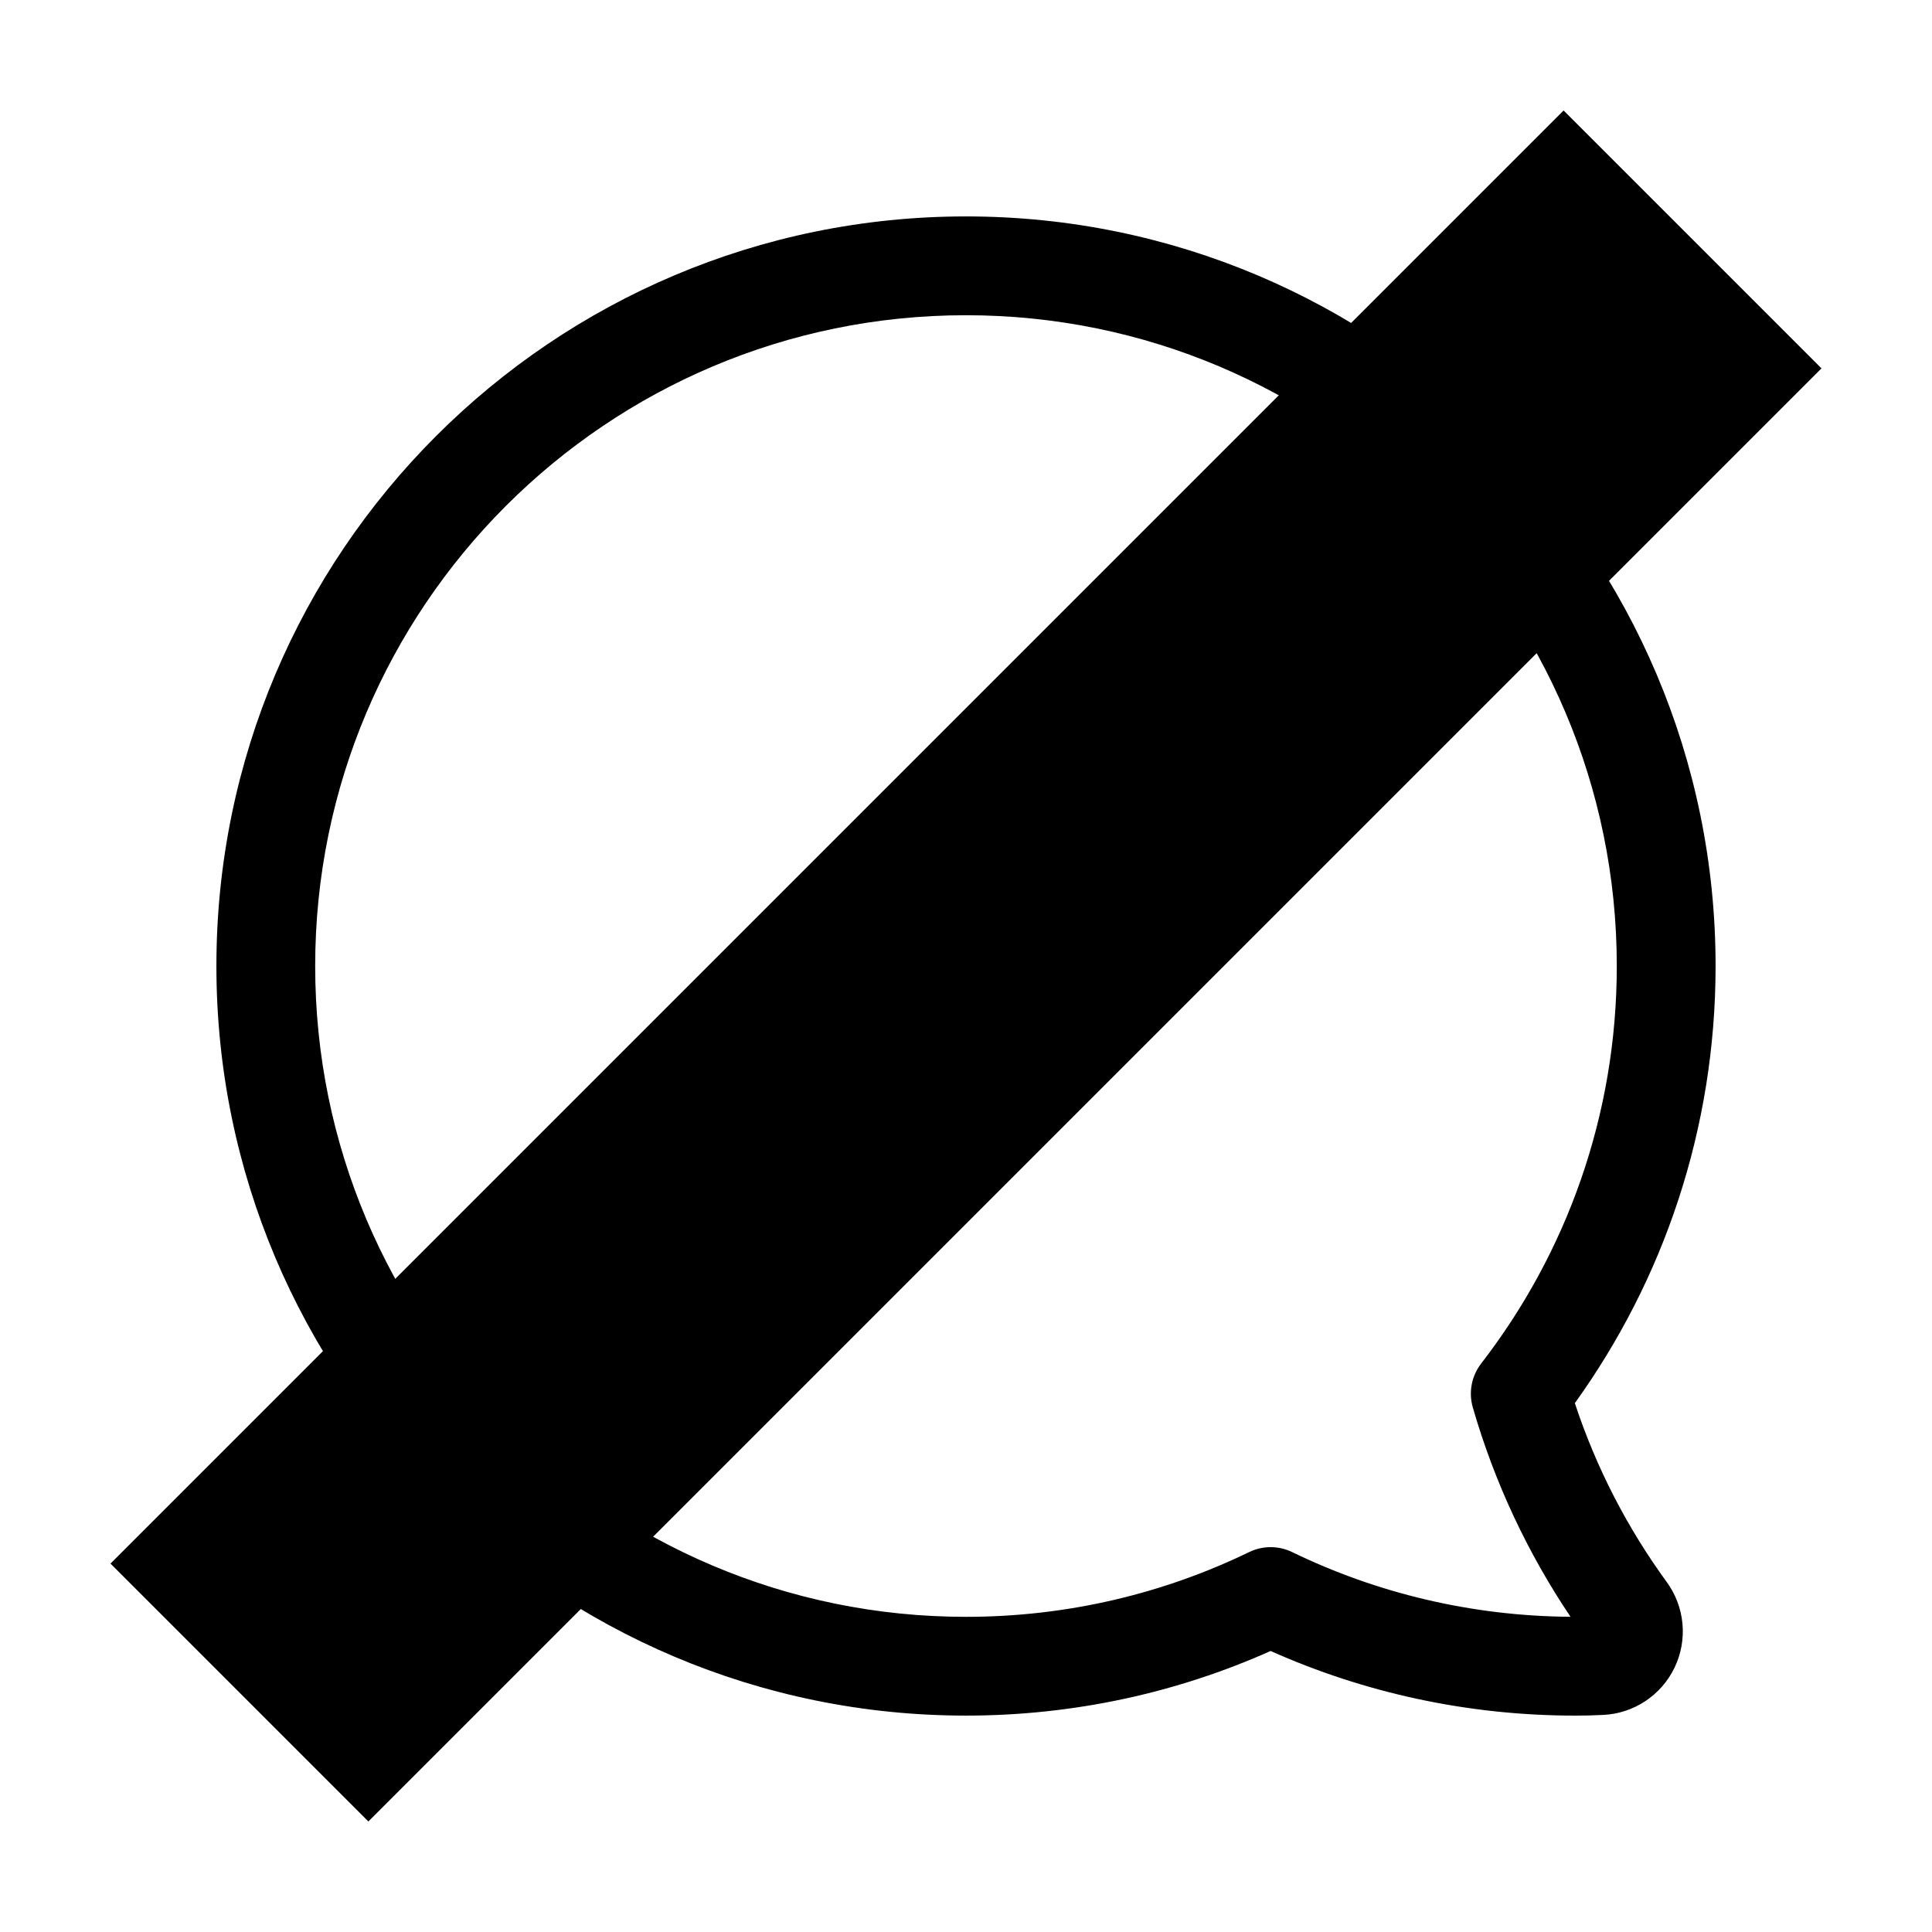
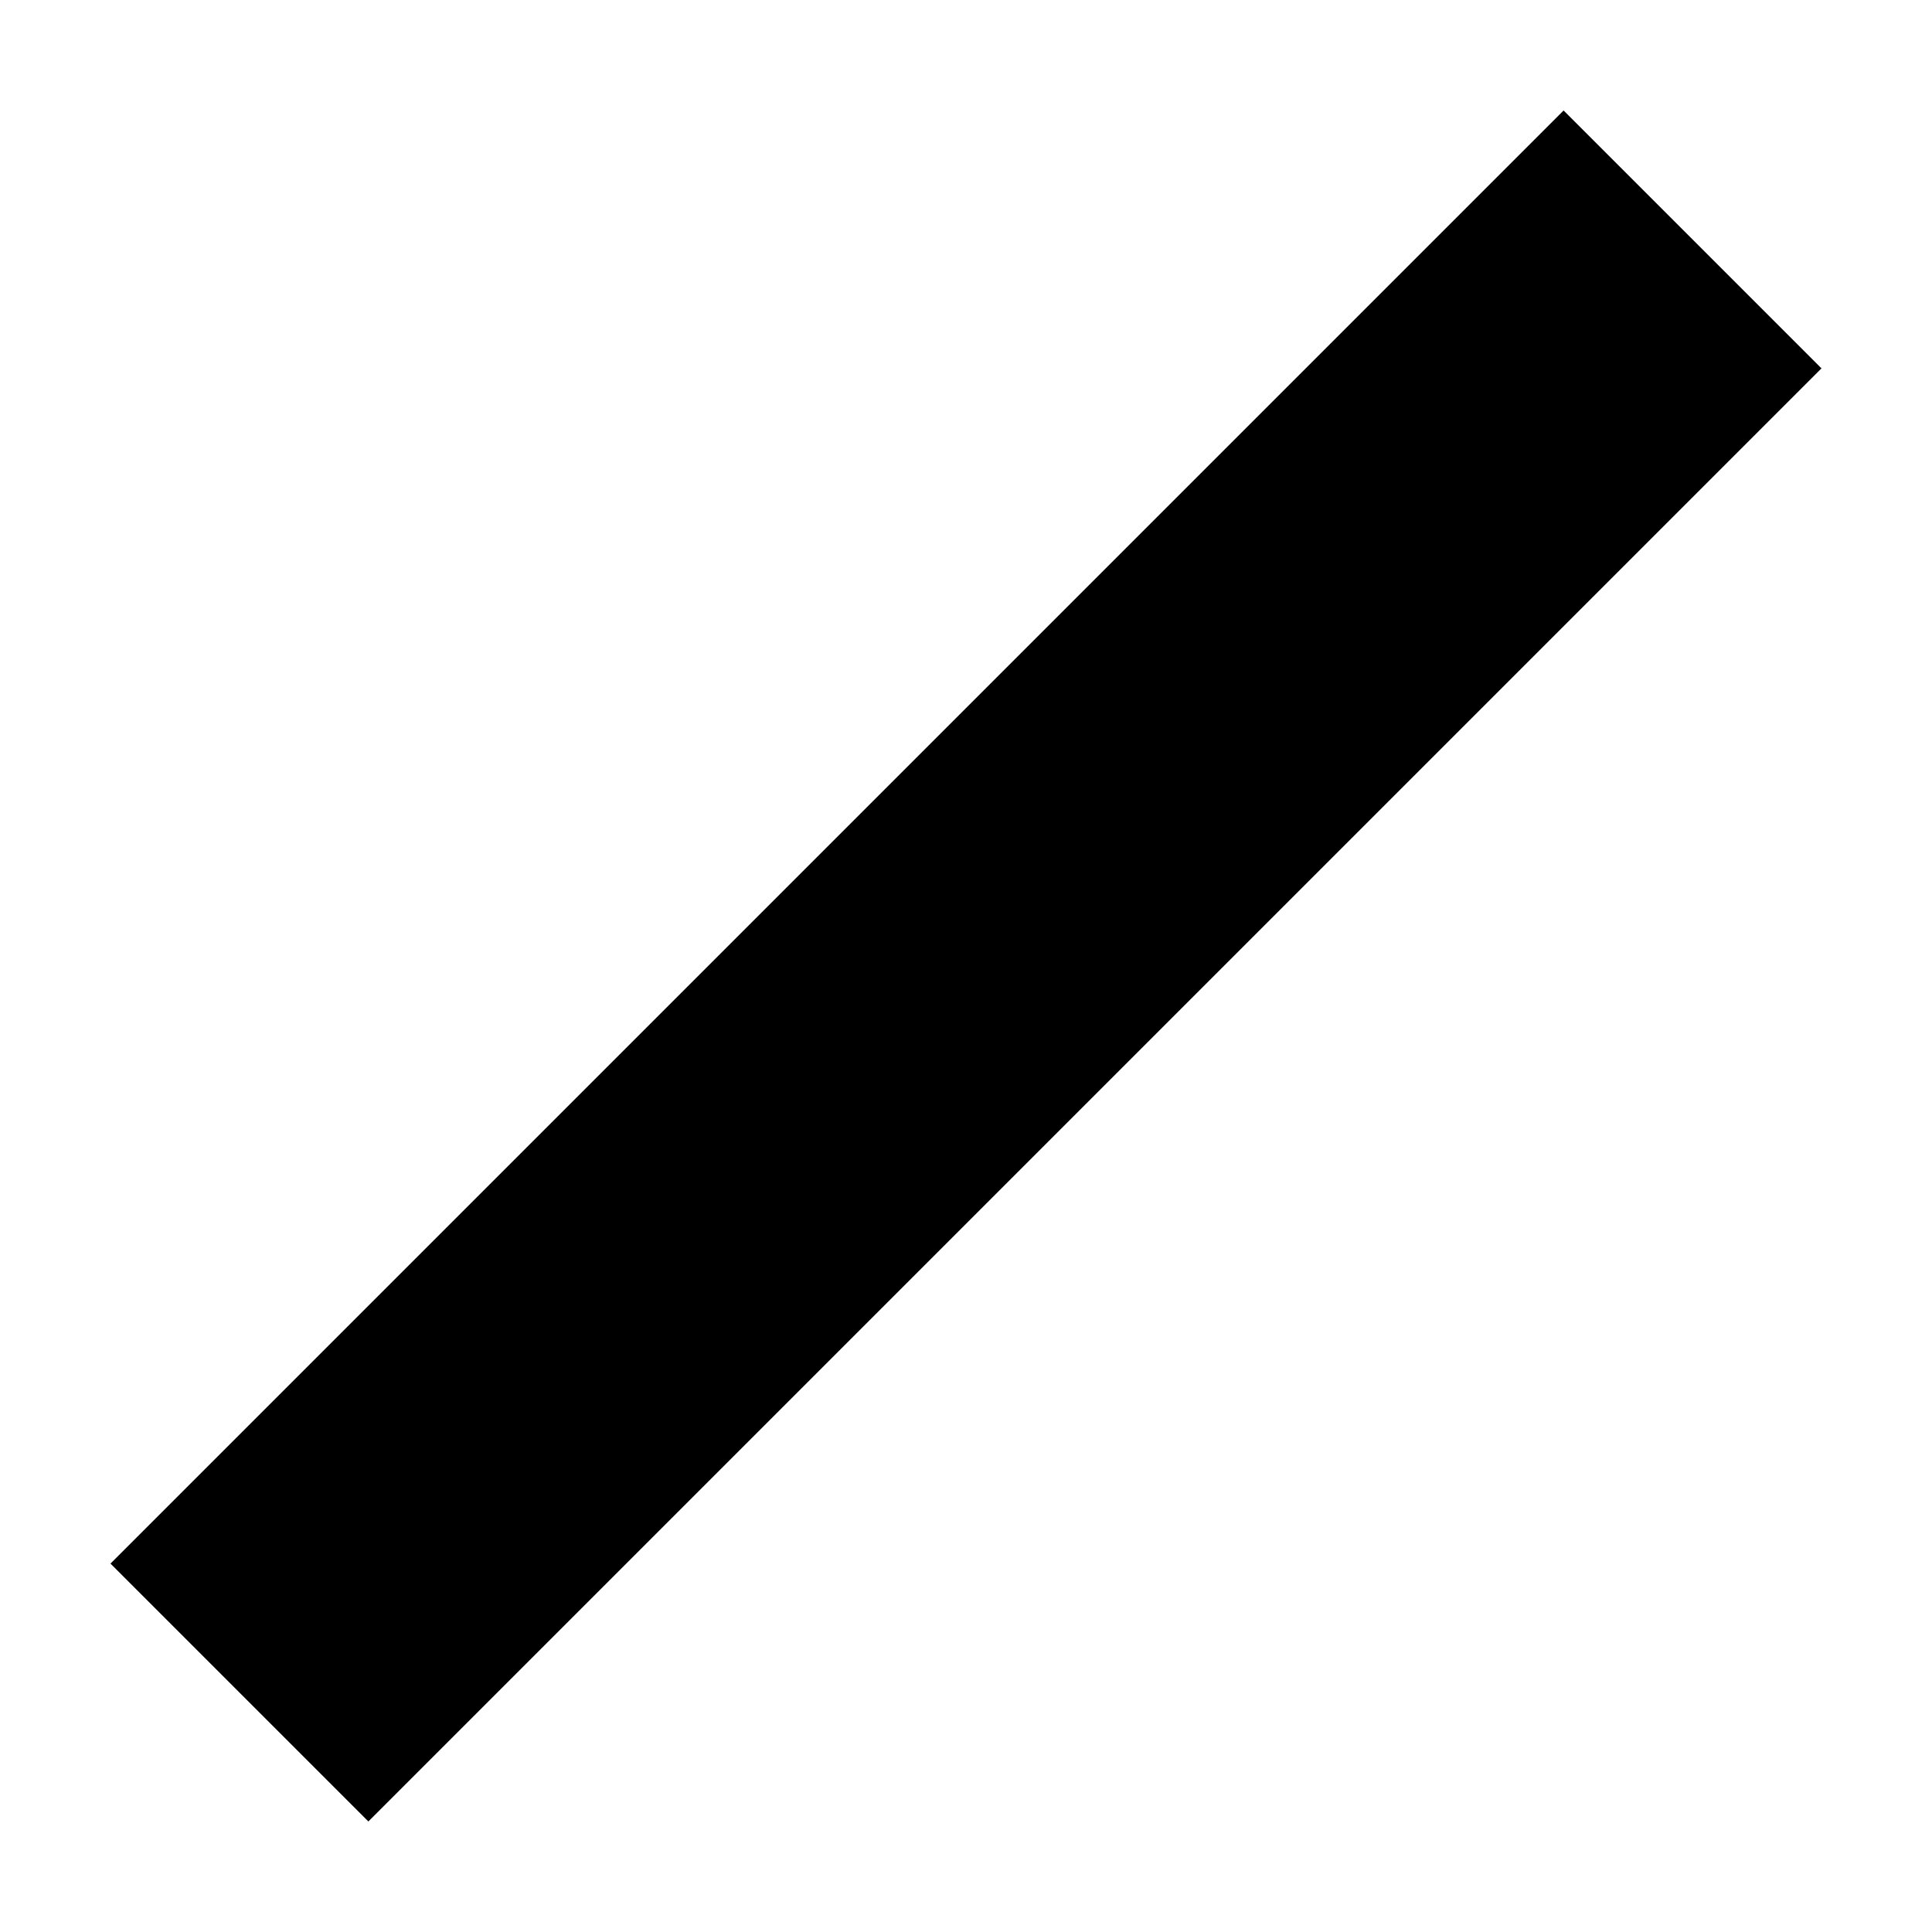
<svg xmlns="http://www.w3.org/2000/svg" fill="#000000" width="800px" height="800px" version="1.1" viewBox="144 144 512 512">
  <g fill-rule="evenodd">
-     <path d="m480.73 581.53c24.672 11.004 52 17.125 80.742 17.125 2.422 0 4.832-0.047 7.234-0.176 8.152-0.316 15.504-5.141 19.062-12.531 3.566-7.41 2.742-16.184-2.141-22.793-10.387-14.277-18.637-30.203-24.277-47.312 23.469-32.621 37.297-72.629 37.297-115.84 0-109.64-89.012-198.65-198.65-198.65s-198.65 89.012-198.65 198.65 89.012 198.65 198.65 198.65c28.742 0 56.07-6.121 80.734-17.125zm79.477-9.062c-26.418-0.188-51.438-6.324-73.77-17.145-3.602-1.75-7.809-1.75-11.41 0-22.688 10.992-48.145 17.156-75.031 17.156-95.191 0-172.47-77.285-172.47-172.47 0-95.191 77.285-172.47 172.47-172.47 95.191 0 172.47 77.285 172.47 172.47 0 39.656-13.41 76.195-35.941 105.34-2.551 3.305-3.375 7.629-2.215 11.637 5.762 19.961 14.57 38.637 25.895 55.484z" />
    <path d="m275.79 592.54 350.92-350.92-68.34-68.34-385.09 385.09 68.34 68.34z" />
  </g>
</svg>